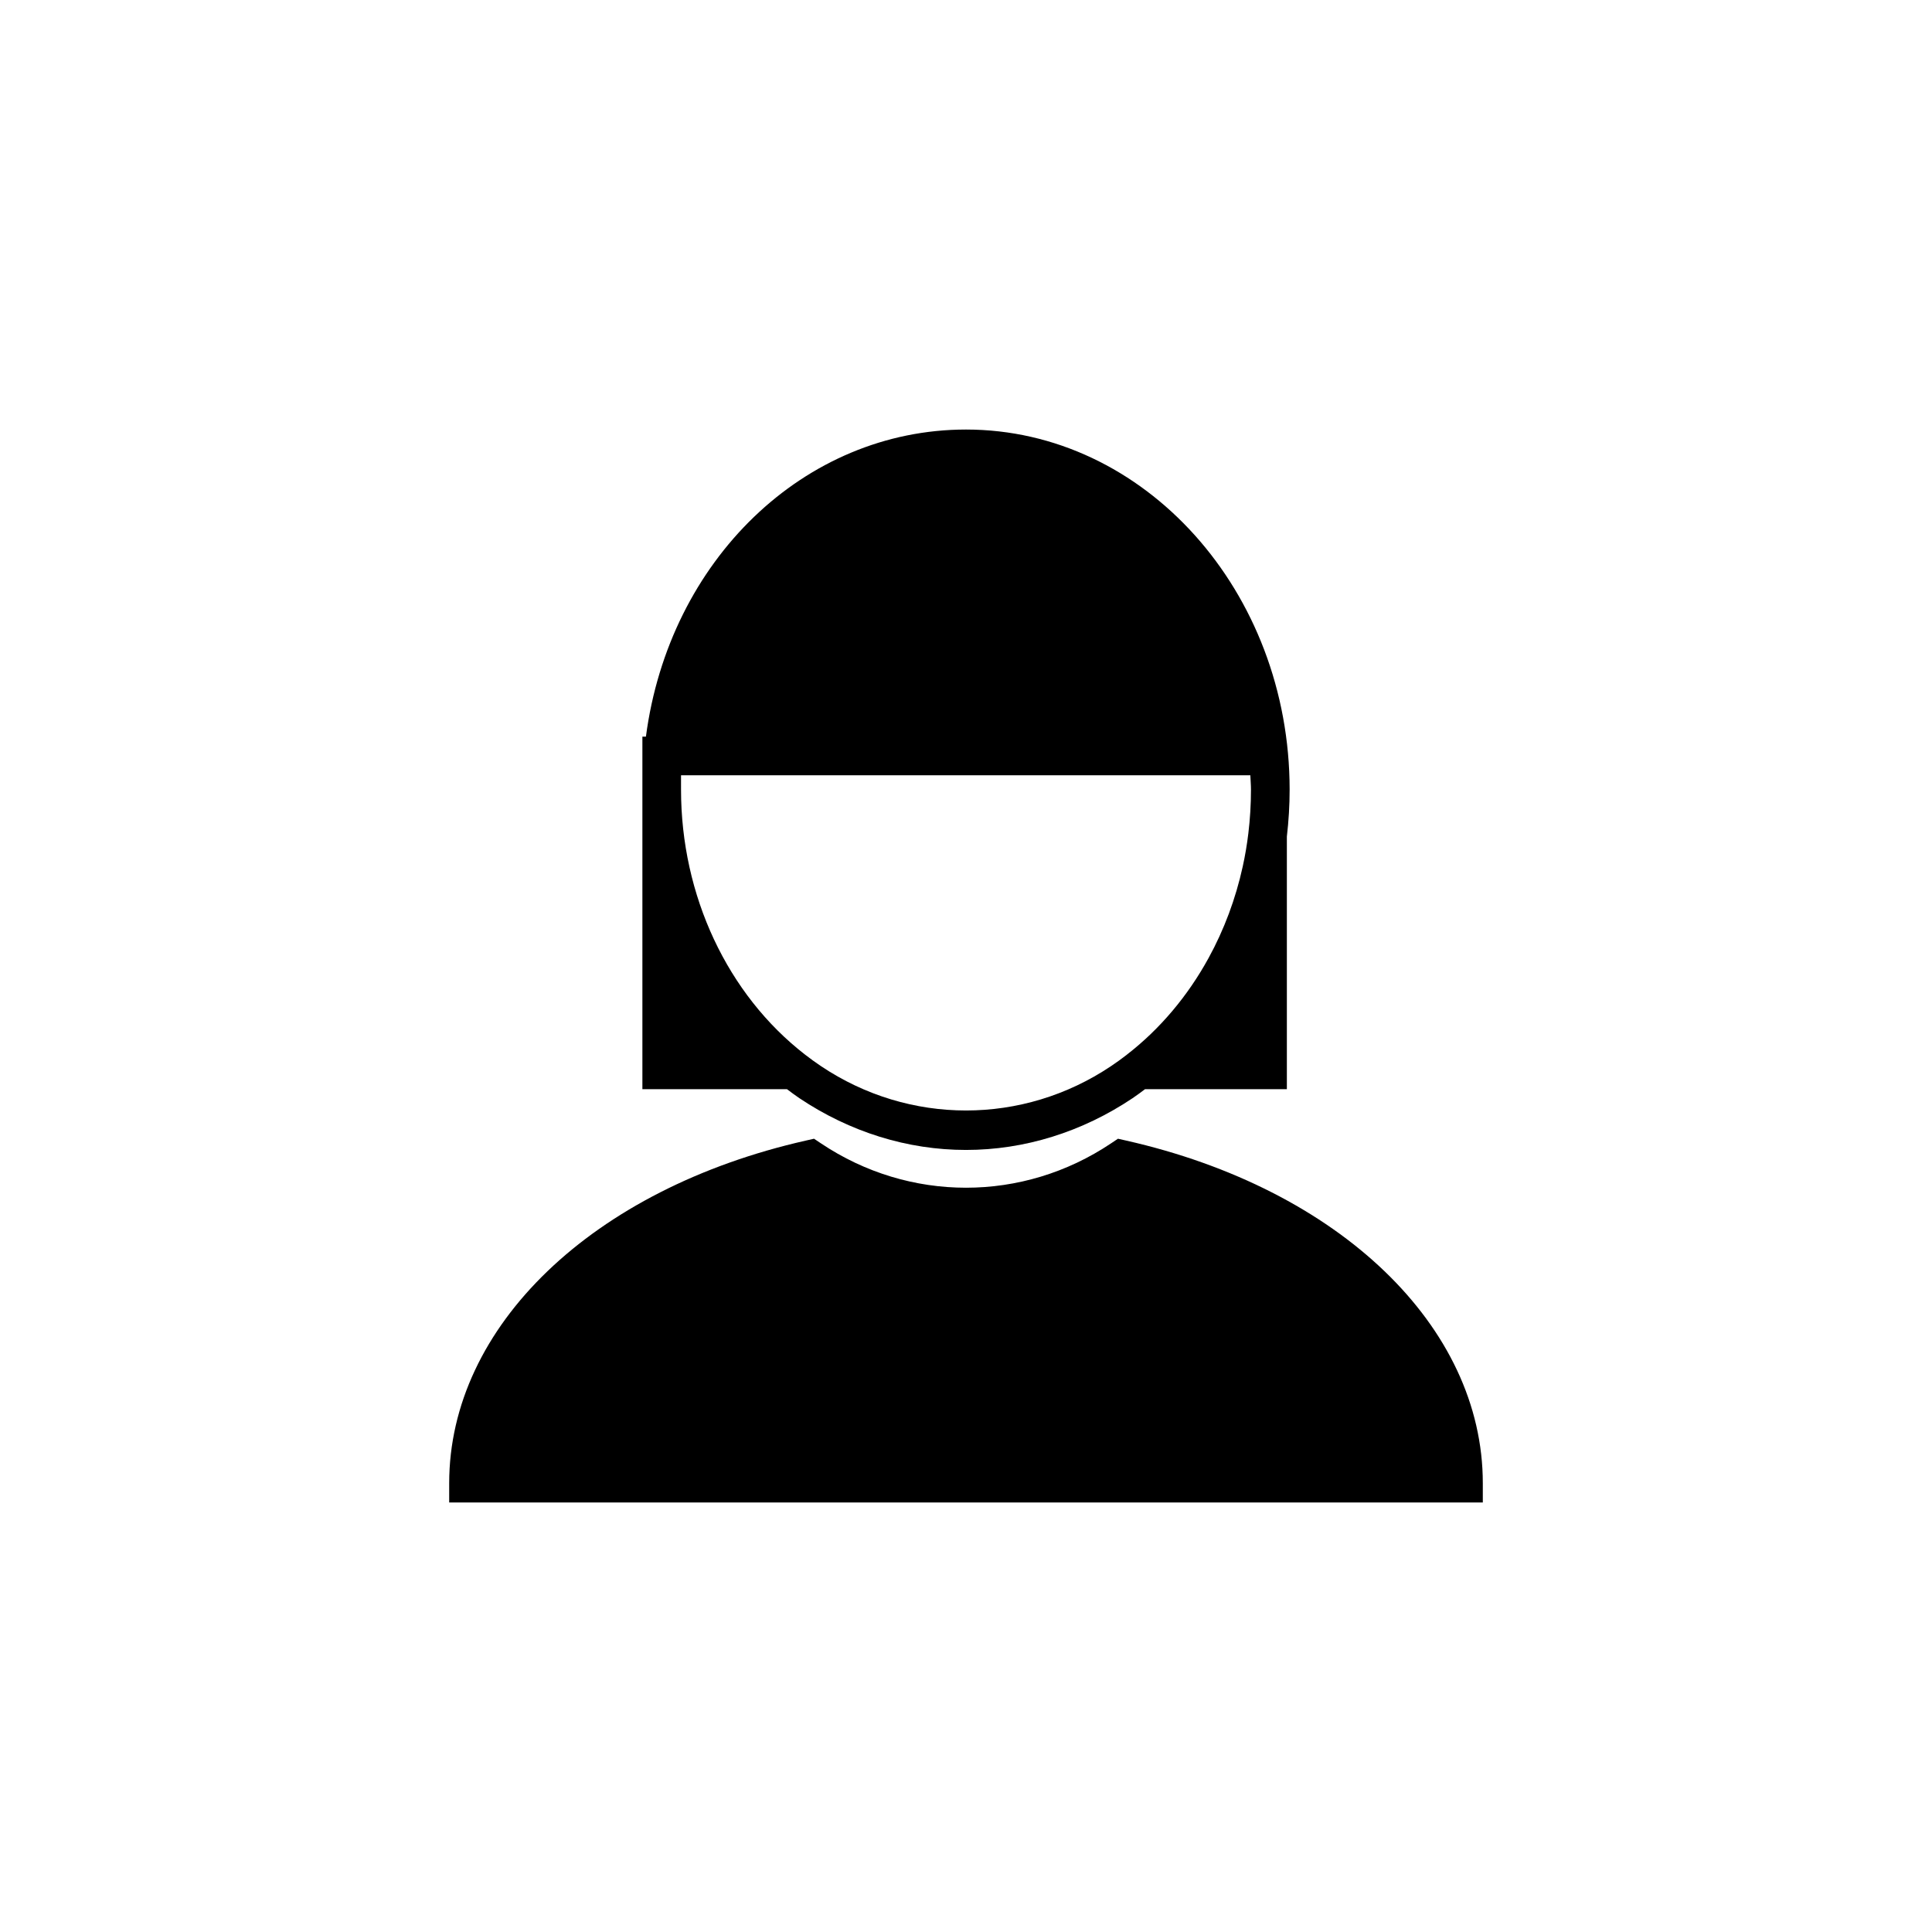
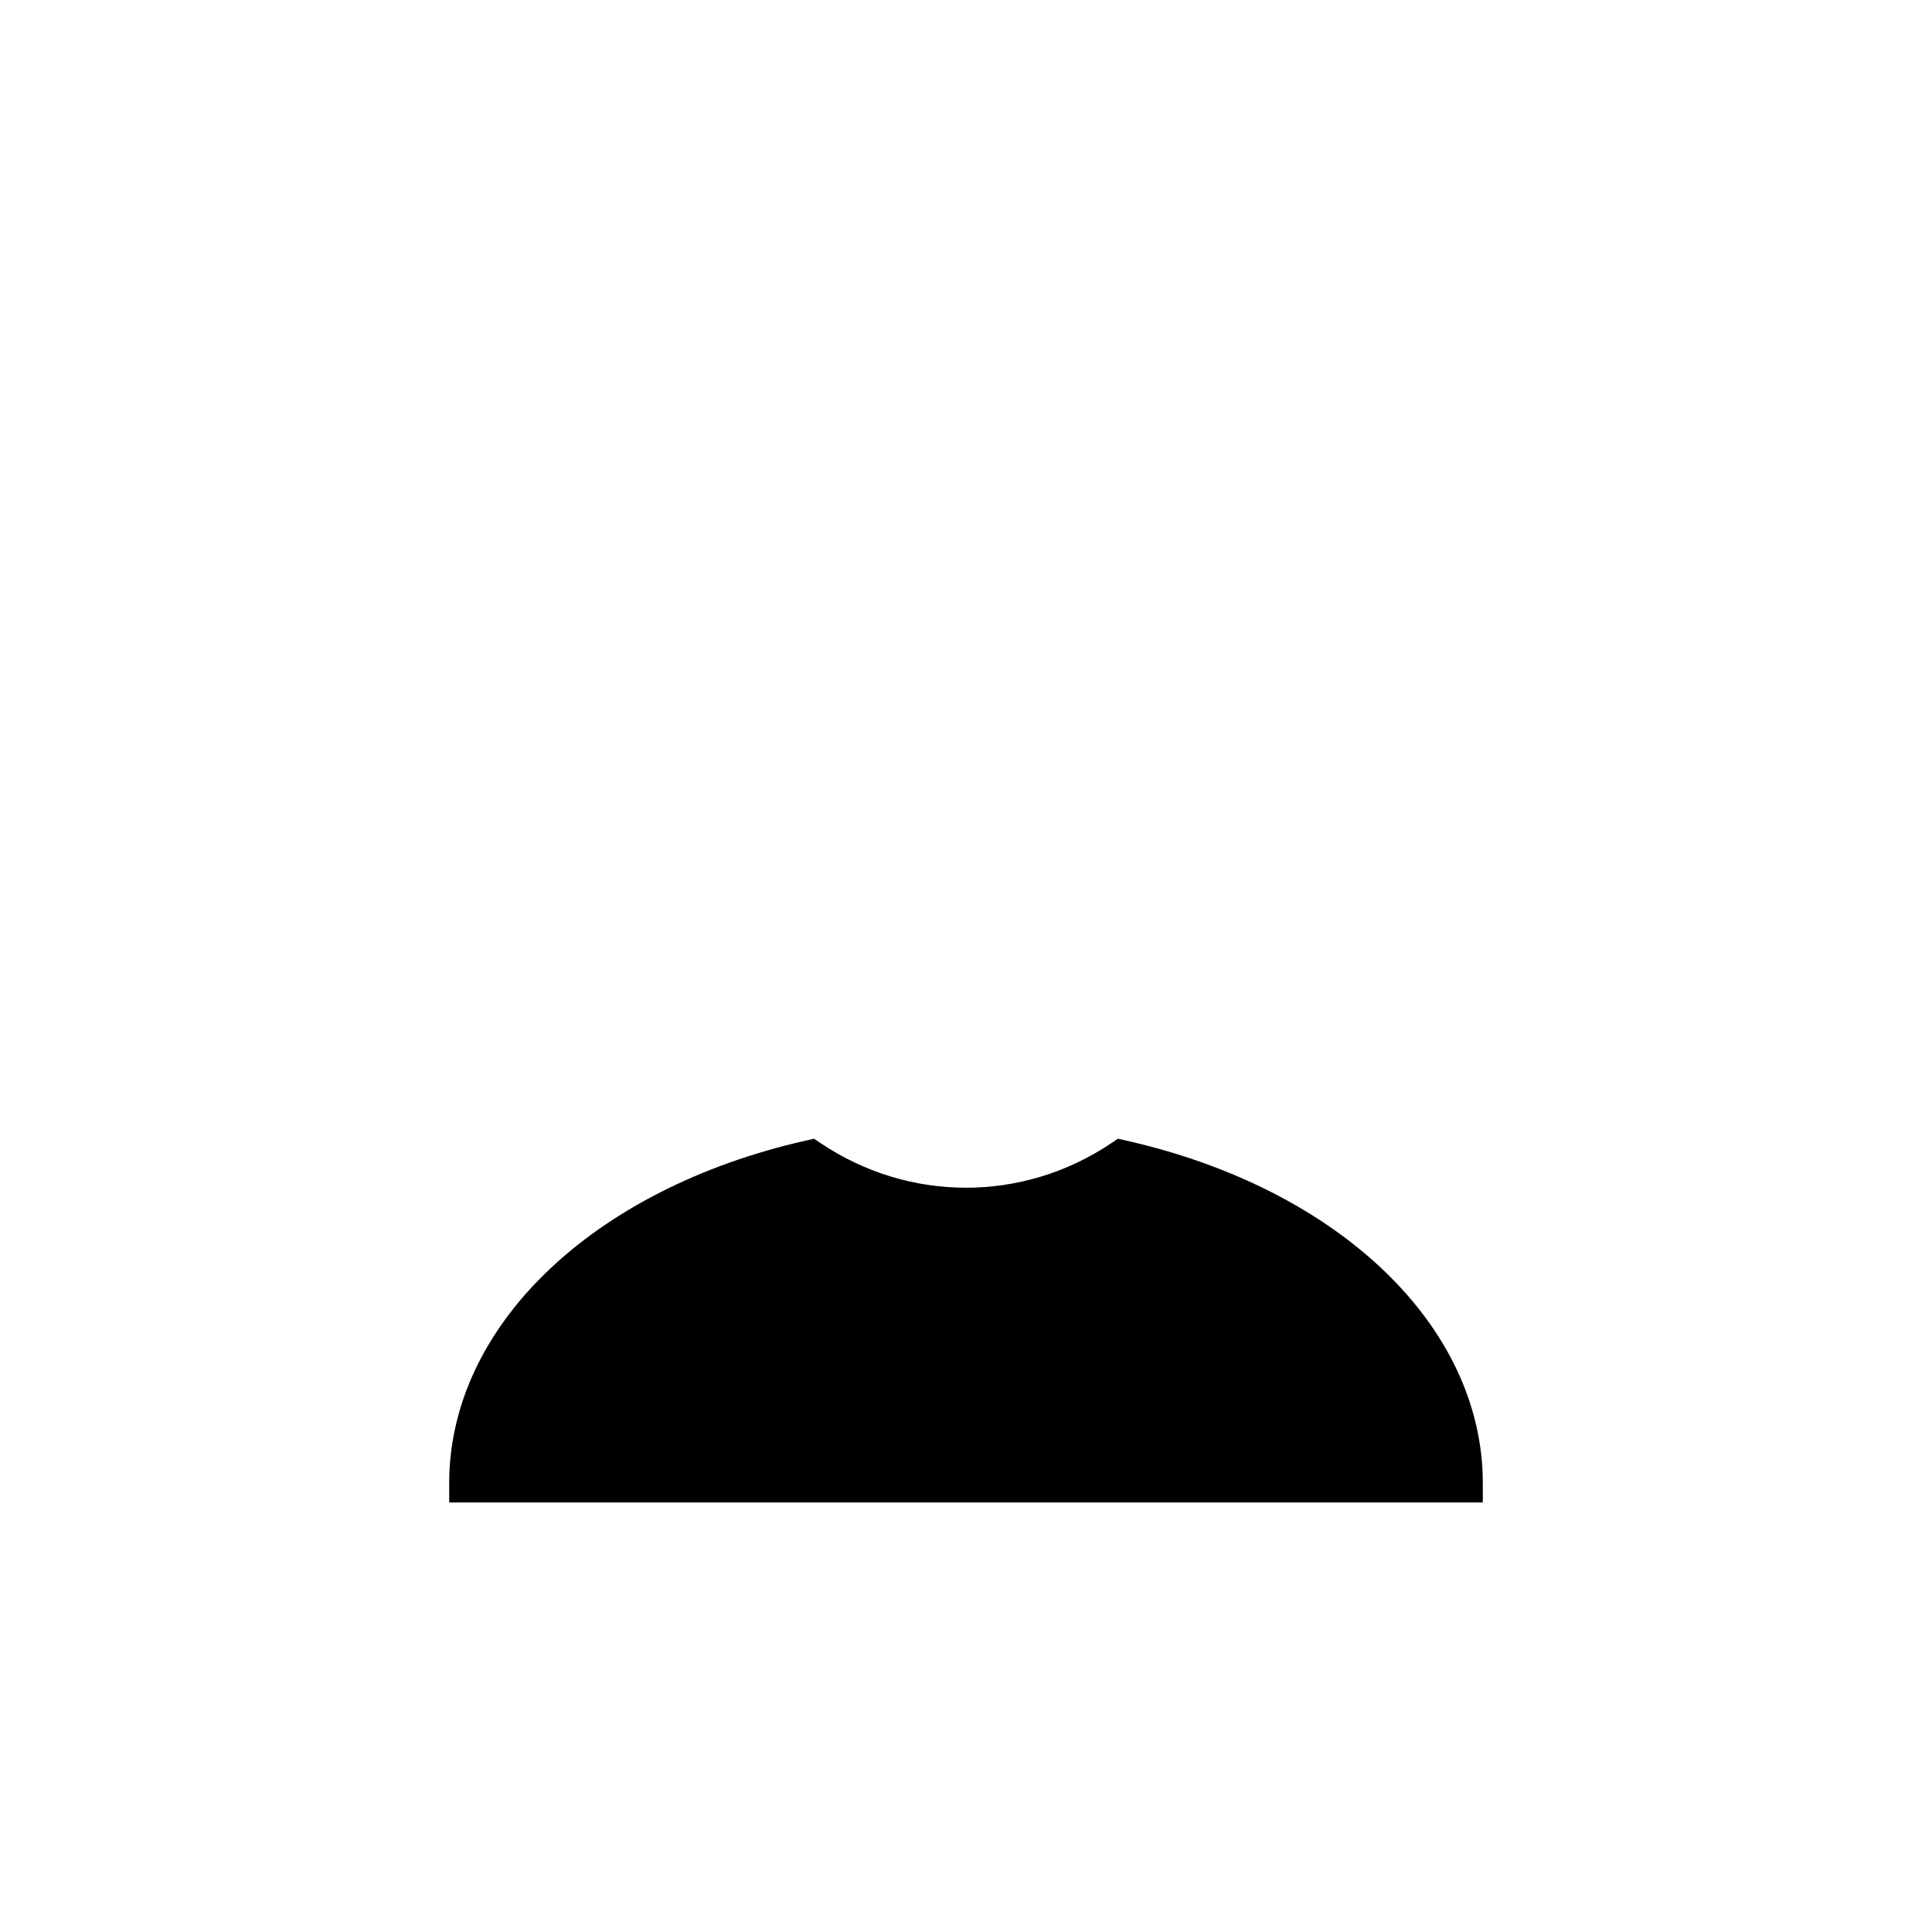
<svg xmlns="http://www.w3.org/2000/svg" version="1.1" id="Layer_1" x="0px" y="0px" width="100px" height="100px" viewBox="0 0 100 100" enable-background="new 0 0 100 100" xml:space="preserve">
  <g>
    <path d="M58.286,59.035l-0.42-0.095l-0.357,0.239c-4.568,3.063-10.45,3.063-15.018,0l-0.357-0.239l-0.419,0.095   C30.67,61.53,23.25,68.656,23.25,76.768v1h53.5v-1C76.75,68.656,69.33,61.53,58.286,59.035z" />
-     <path d="M41.377,56.842c2.614,1.752,5.596,2.679,8.623,2.679s6.008-0.927,8.622-2.679c0.22-0.147,0.431-0.307,0.643-0.465h7.343   V43.299c0.093-0.8,0.143-1.614,0.143-2.422c0-10.28-7.514-18.644-16.75-18.644c-8.383,0-15.366,6.77-16.568,15.894H33.25v2.75v15.5   h7.485C40.947,56.535,41.158,56.695,41.377,56.842z M35.25,40.127h29.467c0.01,0.25,0.033,0.497,0.033,0.75   c0,0.753-0.046,1.513-0.136,2.259c-0.069,0.577-0.166,1.147-0.289,1.708c-0.368,1.683-0.969,3.285-1.773,4.75   c-1.071,1.953-2.504,3.662-4.223,4.993l-0.023,0.019c-0.26,0.2-0.525,0.394-0.797,0.575c-4.568,3.064-10.45,3.063-15.018,0   c-0.28-0.188-0.553-0.386-0.821-0.594c-4.02-3.113-6.42-8.238-6.42-13.709V40.127z" />
  </g>
</svg>